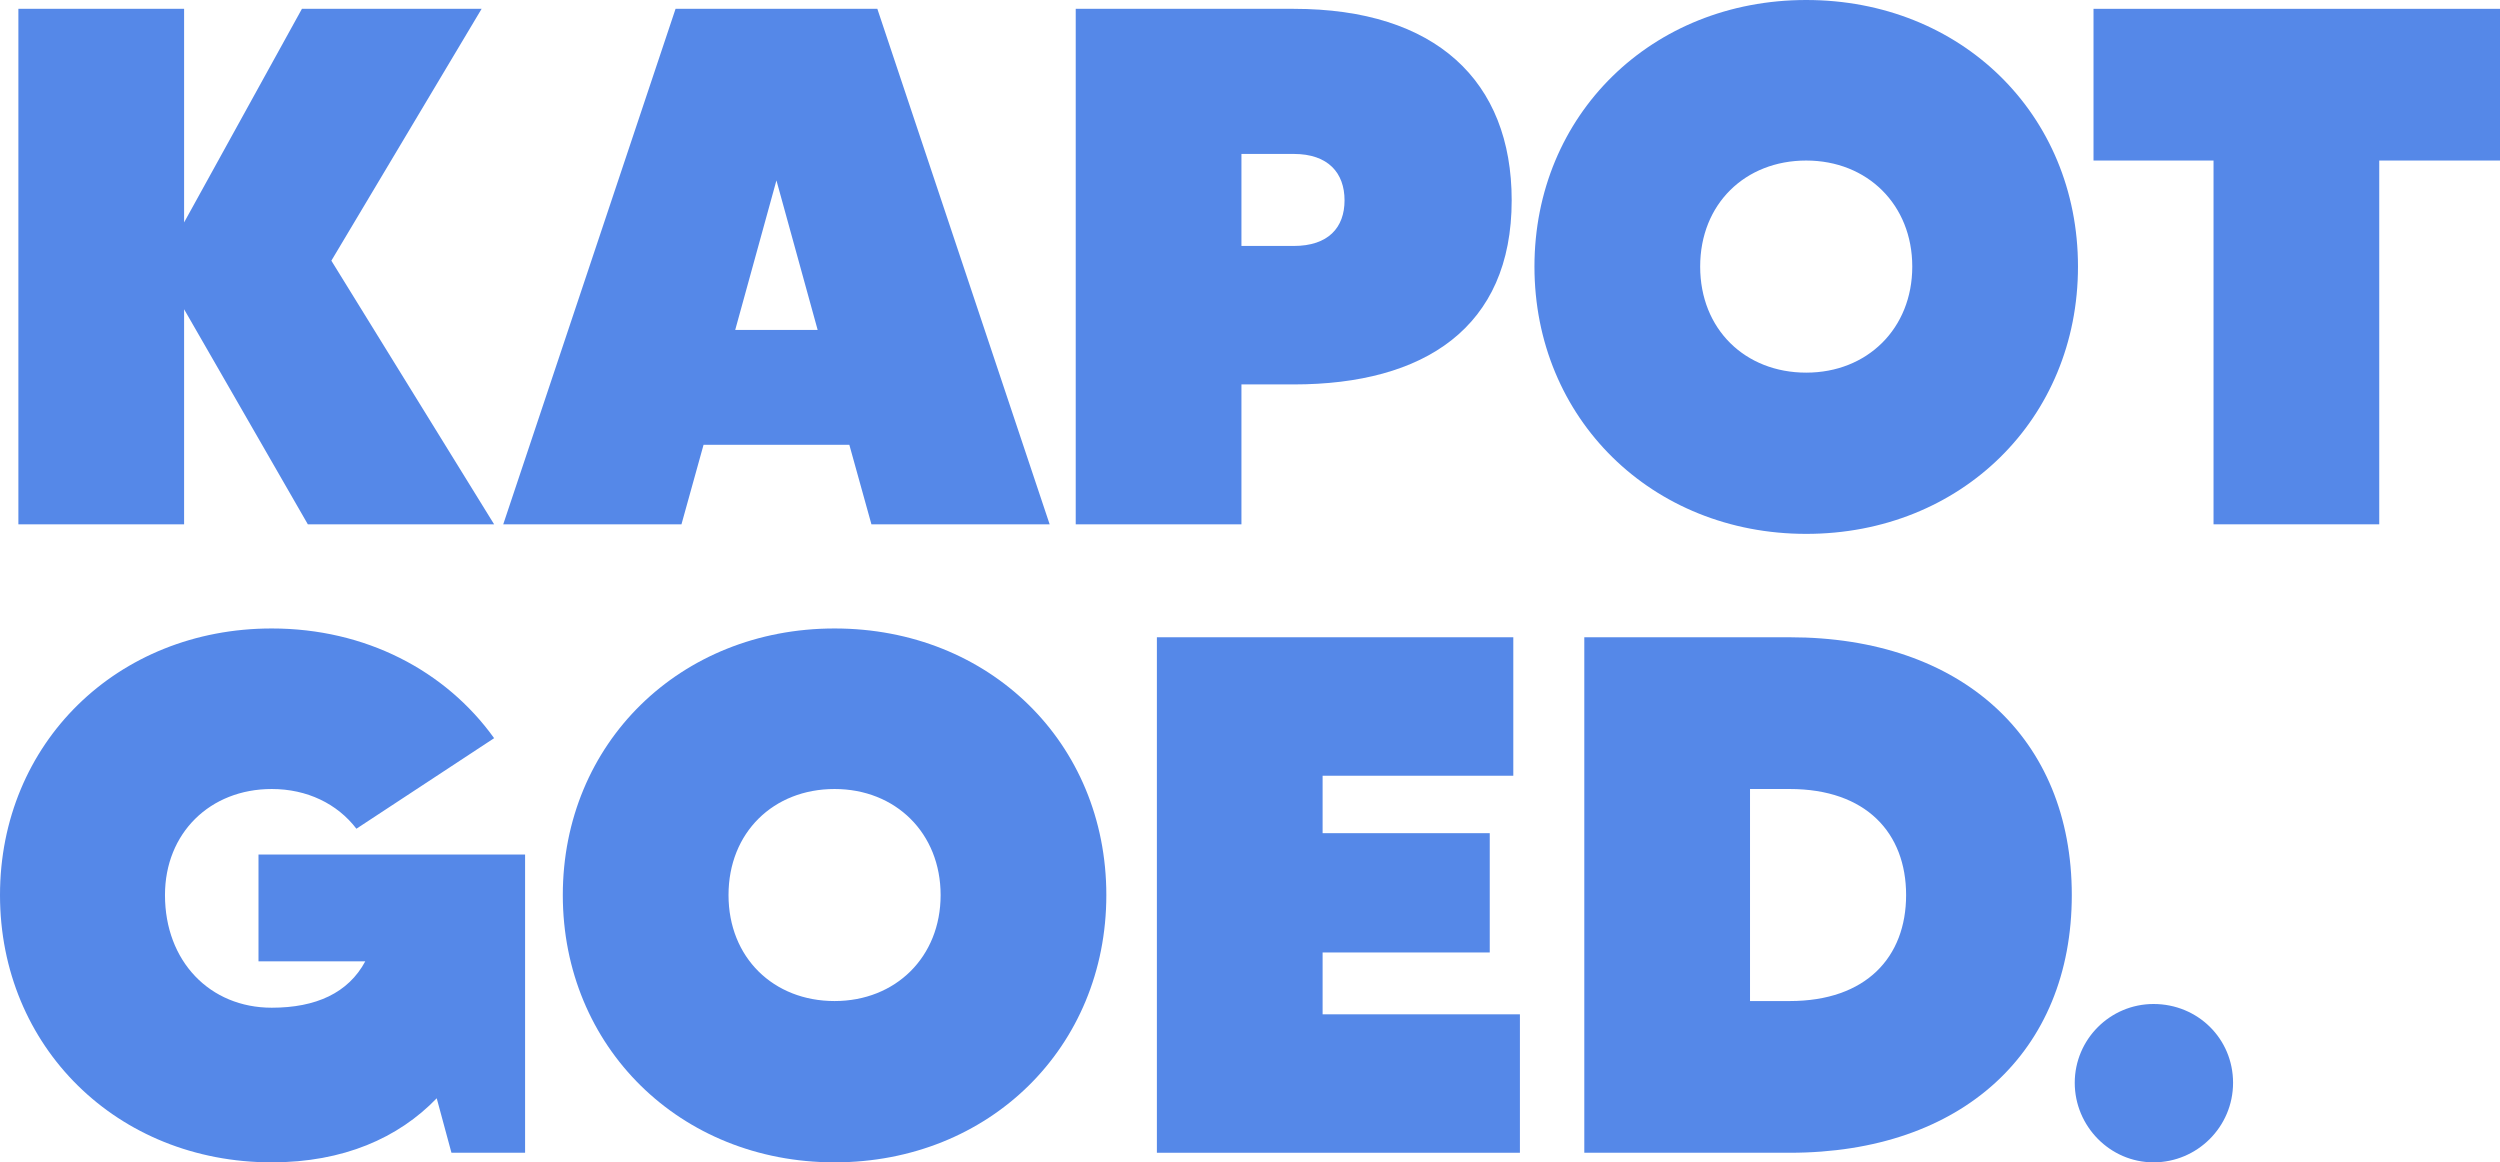
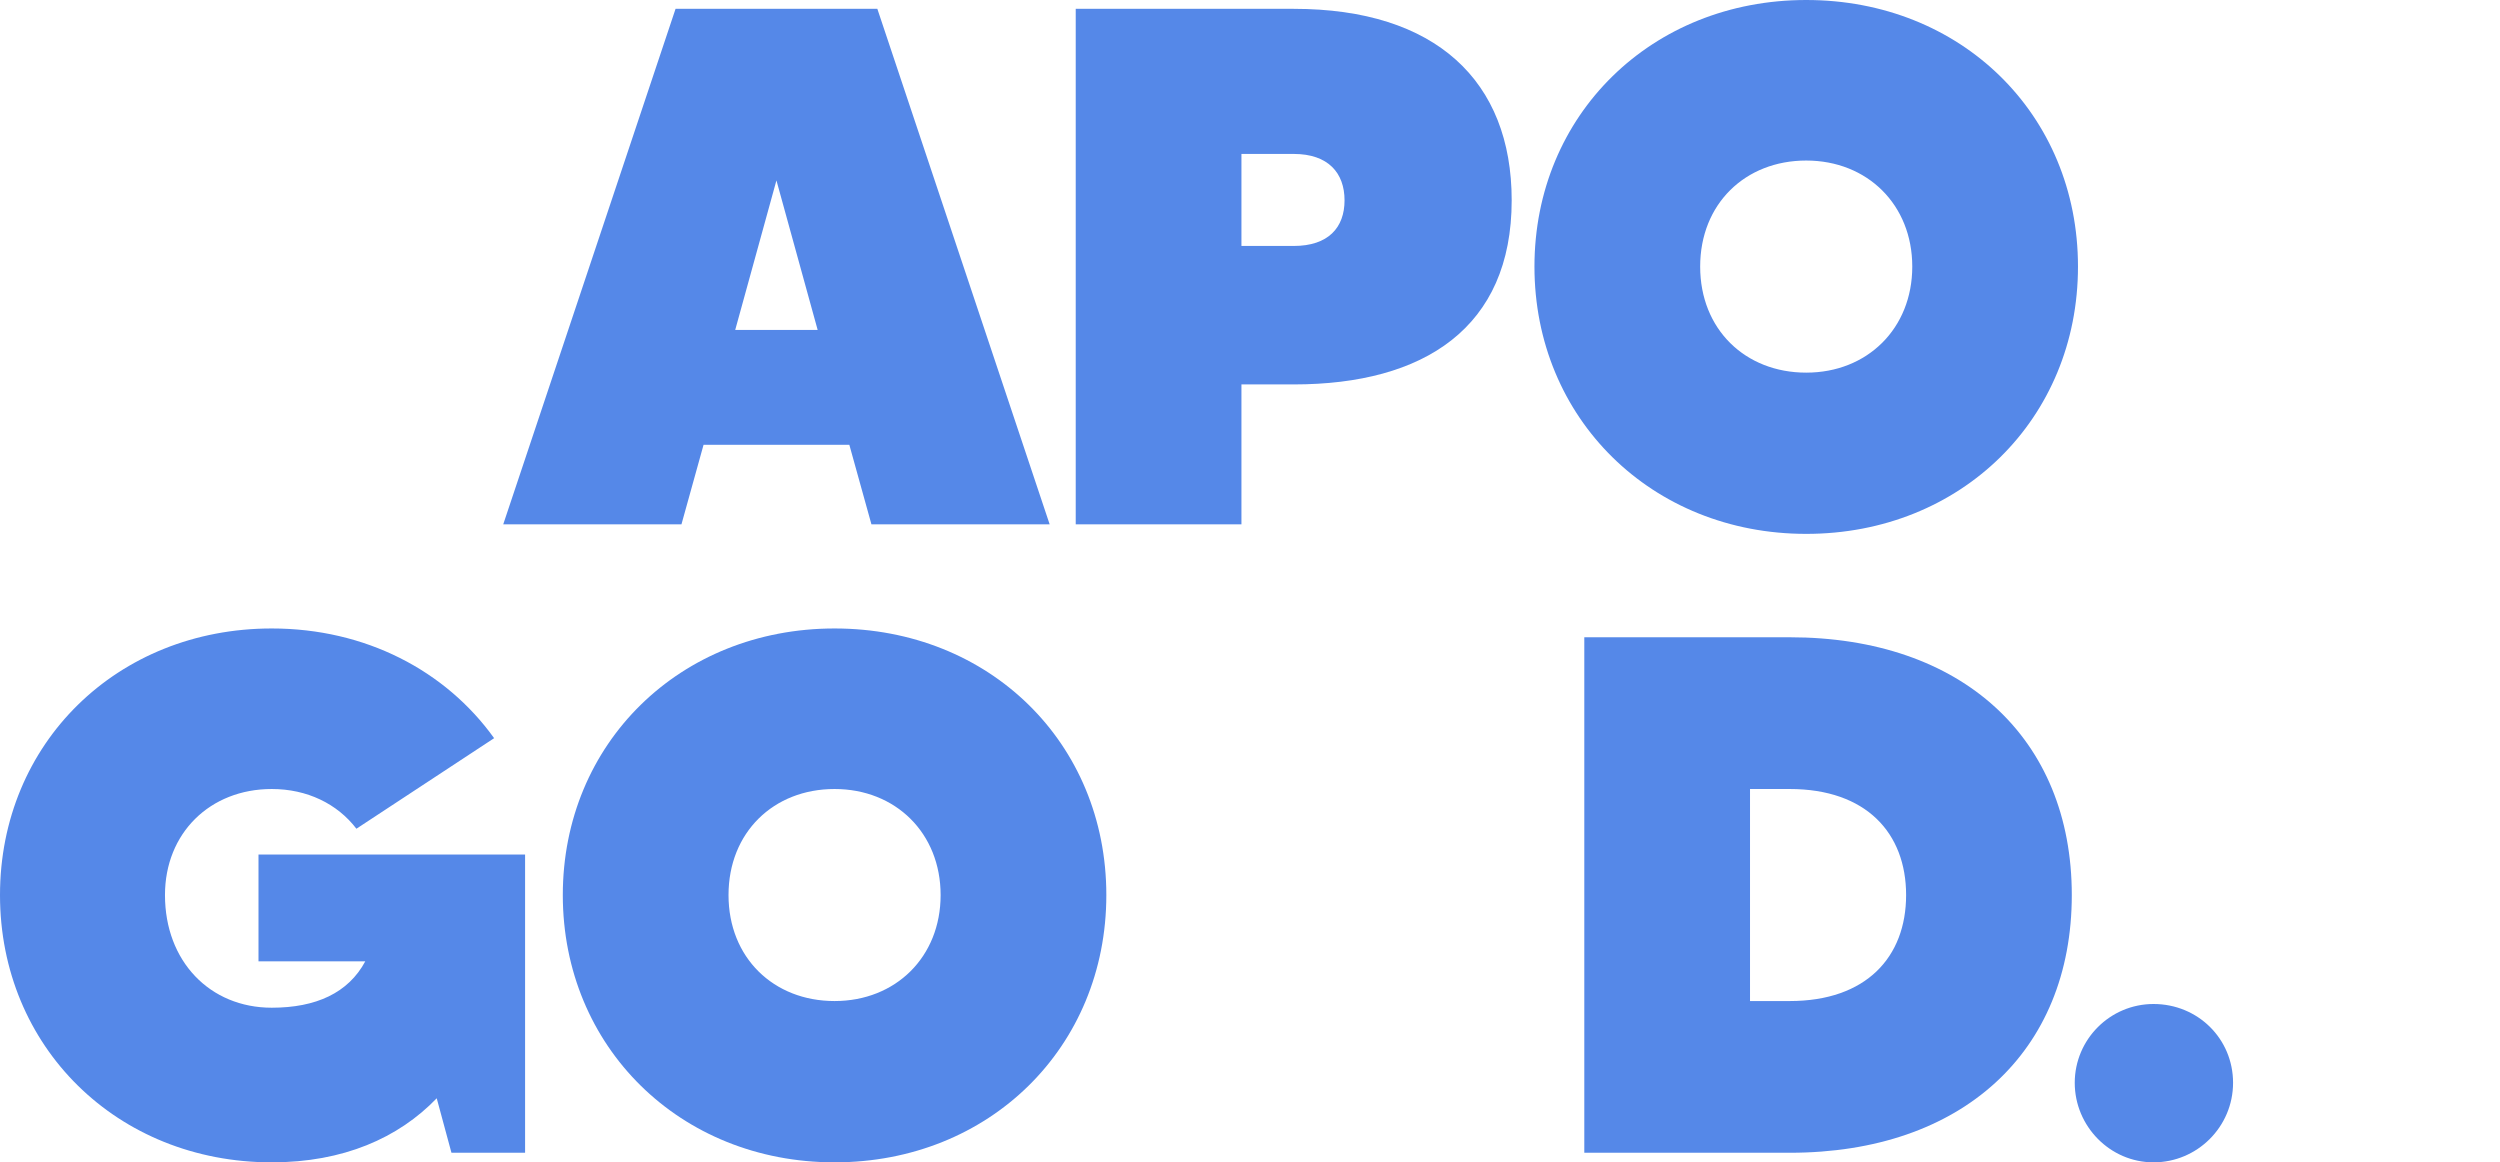
<svg xmlns="http://www.w3.org/2000/svg" id="b" width="787.35" height="366.07" viewBox="0 0 787.35 366.07">
  <g id="c">
    <path d="M678.24,316.2c-13.69,0-24.82,11.14-24.82,24.82s11.12,25.05,24.82,25.05,25.04-11.14,25.04-25.05-11.12-24.82-25.04-24.82Z" fill="#5588e8" stroke-width="0" />
    <path d="M563.66,200.7h-64.7v162.35h64.7c54.27,0,88.83-31.77,88.83-81.17s-34.56-81.18-88.83-81.18ZM563.66,315.27h-12.51v-66.78h12.51c24.12,0,36.65,13.91,36.65,33.4s-12.53,33.38-36.65,33.38Z" fill="#5588e8" stroke-width="0" />
-     <polygon points="416.54 299.97 469.18 299.97 469.18 262.4 416.54 262.4 416.54 244.31 476.6 244.31 476.6 200.7 364.35 200.7 364.35 363.05 478.68 363.05 478.68 319.45 416.54 319.45 416.54 299.97" fill="#5588e8" stroke-width="0" />
    <path d="M262.84,197.93c-48.7,0-85.59,36.18-85.59,83.96s36.88,84.18,85.59,84.18,85.59-36.18,85.59-84.18-36.88-83.96-85.59-83.96ZM262.84,315.27c-19.25,0-33.4-13.68-33.4-33.38s14.15-33.4,33.4-33.4,33.4,13.91,33.4,33.4-14.15,33.38-33.4,33.38Z" fill="#5588e8" stroke-width="0" />
    <path d="M81.41,302.76h33.63c-5.35,9.97-15.54,14.61-29.45,14.61-19.48,0-33.63-14.61-33.63-35.48,0-19.48,14.15-33.4,33.63-33.4,11.12,0,20.64,4.64,26.66,12.51l43.37-28.52c-15.3-21.33-40.58-34.55-70.03-34.55C36.87,197.93,0,234.1,0,281.89s36.87,84.18,85.59,84.18c22.5,0,39.88-7.65,51.95-20.18l4.64,17.16h23.19v-93.93h-83.96v33.63Z" fill="#5588e8" stroke-width="0" />
-     <polygon points="659.33 2.78 659.33 50.56 697.13 50.56 697.13 165.13 749.32 165.13 749.32 50.56 787.35 50.56 787.35 2.78 659.33 2.78" fill="#5588e8" stroke-width="0" />
    <path d="M568.85,0c-48.7,0-85.59,36.18-85.59,83.96s36.88,84.18,85.59,84.18,85.59-36.18,85.59-84.18S617.56,0,568.85,0ZM568.85,117.36c-19.25,0-33.4-13.69-33.4-33.4s14.15-33.4,33.4-33.4,33.4,13.91,33.4,33.4-14.15,33.4-33.4,33.4Z" fill="#5588e8" stroke-width="0" />
    <path d="M407.45,2.78h-68.66v162.35h52.19v-44.06h16.47c41.05,0,68.64-17.86,68.64-57.98,0-37.58-23.89-60.31-68.64-60.31ZM407.45,77.46h-16.47v-28.98h16.47c10.89,0,16,6.03,16,14.61s-5.11,14.37-16,14.37Z" fill="#5588e8" stroke-width="0" />
-     <path d="M212.76,2.78l-54.27,162.35h56.13l6.96-25.05h45.91l6.96,25.05h56.13L276.31,2.78h-63.55ZM231.55,103.9l12.98-47.08,12.98,47.08h-25.97Z" fill="#5588e8" stroke-width="0" />
-     <polygon points="151.68 2.78 95.09 2.78 57.98 70.05 57.98 2.78 5.79 2.78 5.79 165.13 57.98 165.13 57.98 97.4 96.95 165.13 155.62 165.13 104.36 82.1 151.68 2.78" fill="#5588e8" stroke-width="0" />
+     <path d="M212.76,2.78l-54.27,162.35h56.13l6.96-25.05h45.91l6.96,25.05h56.13L276.31,2.78h-63.55ZM231.55,103.9l12.98-47.08,12.98,47.08h-25.97" fill="#5588e8" stroke-width="0" />
  </g>
</svg>